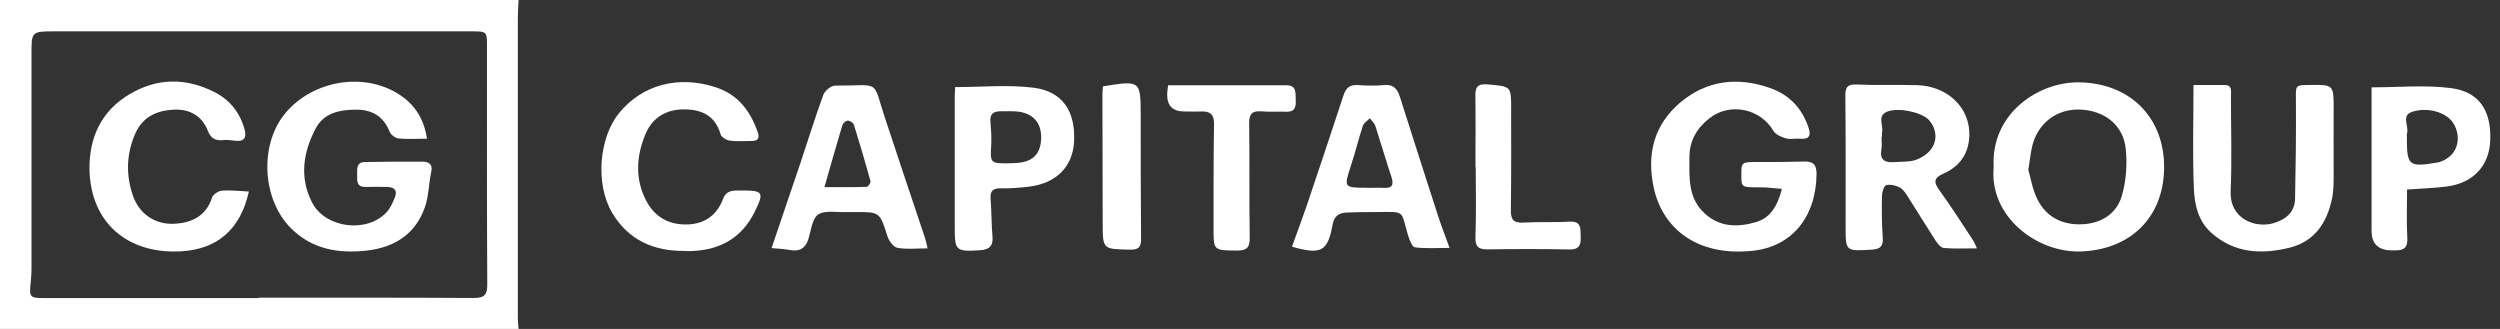
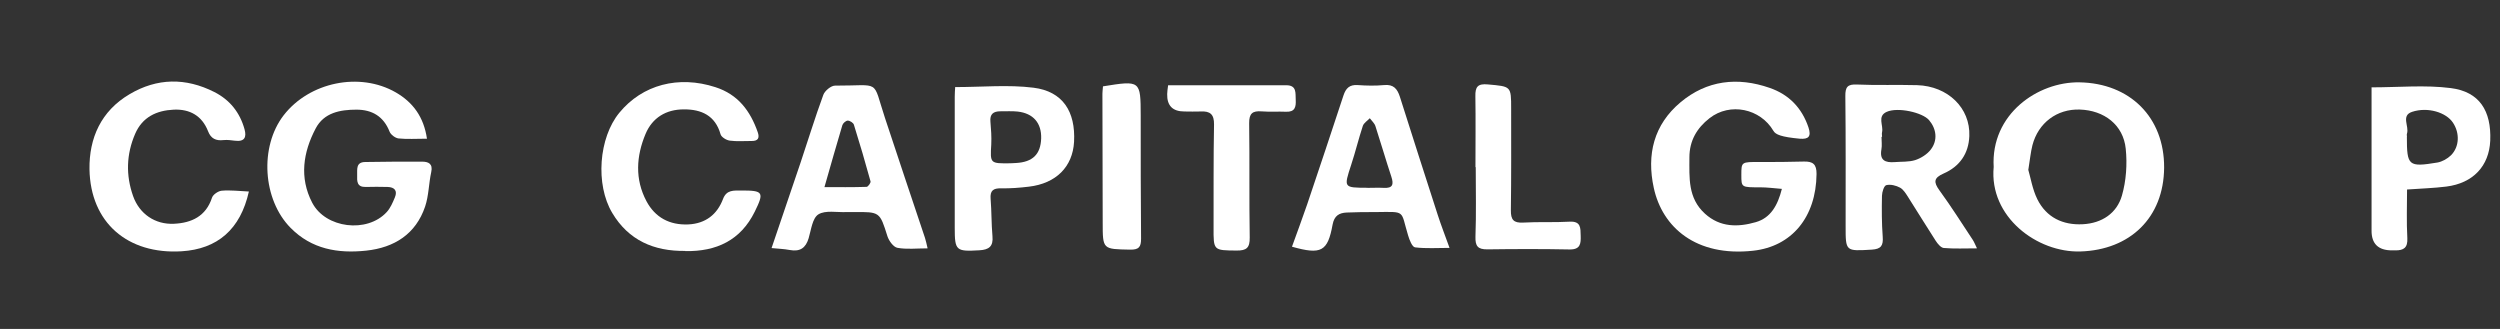
<svg xmlns="http://www.w3.org/2000/svg" width="152" height="20" viewBox="0 0 152 20" fill="none">
  <rect x="0" y="0" width="152" height="20" fill="#333333" stroke="none" />
  <g clip-path="url(#clip0_4544_2076)">
-     <path d="M31.53 0C31.513 0.367 31.485 0.733 31.485 1.1C31.485 7.194 31.485 13.289 31.485 19.383C31.485 19.589 31.513 19.794 31.53 20H0C0 13.333 0 6.667 0 0C10.51 0 21.02 0 31.53 0ZM15.72 18.122C15.72 18.122 15.72 18.106 15.72 18.1C20.082 18.1 24.444 18.089 28.801 18.117C29.462 18.117 29.631 17.922 29.626 17.289C29.598 12.478 29.609 7.667 29.609 2.85C29.609 1.911 29.615 1.906 28.637 1.906C20.218 1.906 11.804 1.906 3.385 1.906C1.899 1.906 1.91 1.906 1.916 3.344C1.921 7.461 1.921 11.583 1.916 15.7C1.916 16.139 1.927 16.583 1.882 17.017C1.769 18.128 1.757 18.122 2.842 18.122C7.131 18.122 11.425 18.122 15.714 18.122H15.72Z" fill="white" />
    <path d="M121.216 10.156C121.029 6.944 123.894 4.967 126.426 5.006C129.505 5.056 131.596 7.139 131.579 10.194C131.556 13.233 129.511 15.194 126.493 15.289C123.86 15.372 120.928 13.183 121.216 10.15V10.156ZM123.318 10.317C123.465 10.817 123.572 11.511 123.872 12.117C124.42 13.217 125.42 13.7 126.64 13.633C127.799 13.572 128.703 12.967 129.014 11.889C129.273 10.989 129.341 9.978 129.245 9.044C129.098 7.594 127.934 6.706 126.448 6.661C125.064 6.617 123.928 7.467 123.572 8.828C123.465 9.25 123.425 9.689 123.323 10.317H123.318Z" fill="white" />
-     <path d="M108.327 11.483C107.841 11.444 107.434 11.389 107.027 11.389C105.874 11.389 105.874 11.4 105.874 10.639C105.874 9.839 105.874 9.844 106.993 9.85C107.886 9.85 108.779 9.85 109.666 9.822C110.225 9.806 110.451 9.983 110.446 10.578C110.418 13.206 108.937 14.989 106.586 15.245C103.111 15.622 101.072 13.817 100.552 11.433C100.105 9.394 100.552 7.578 102.179 6.217C103.772 4.883 105.637 4.661 107.598 5.344C108.773 5.75 109.553 6.561 109.954 7.744C110.135 8.294 109.971 8.478 109.423 8.433C109.141 8.411 108.841 8.489 108.581 8.411C108.304 8.328 107.954 8.183 107.824 7.956C107.033 6.606 105.191 6.206 103.936 7.189C103.168 7.789 102.716 8.556 102.716 9.572C102.716 10.806 102.614 12.039 103.659 12.989C104.586 13.833 105.677 13.817 106.756 13.506C107.654 13.245 108.084 12.495 108.338 11.483H108.327Z" fill="white" />
+     <path d="M108.327 11.483C107.841 11.444 107.434 11.389 107.027 11.389C105.874 11.389 105.874 11.4 105.874 10.639C105.874 9.839 105.874 9.844 106.993 9.85C107.886 9.85 108.779 9.85 109.666 9.822C110.225 9.806 110.451 9.983 110.446 10.578C110.418 13.206 108.937 14.989 106.586 15.245C103.111 15.622 101.072 13.817 100.552 11.433C100.105 9.394 100.552 7.578 102.179 6.217C103.772 4.883 105.637 4.661 107.598 5.344C108.773 5.75 109.553 6.561 109.954 7.744C110.135 8.294 109.971 8.478 109.423 8.433C108.304 8.328 107.954 8.183 107.824 7.956C107.033 6.606 105.191 6.206 103.936 7.189C103.168 7.789 102.716 8.556 102.716 9.572C102.716 10.806 102.614 12.039 103.659 12.989C104.586 13.833 105.677 13.817 106.756 13.506C107.654 13.245 108.084 12.495 108.338 11.483H108.327Z" fill="white" />
    <path d="M120.204 15.1C119.47 15.1 118.82 15.133 118.181 15.078C118.006 15.061 117.808 14.822 117.69 14.639C117.119 13.761 116.582 12.872 116.017 11.989C115.882 11.778 115.735 11.528 115.526 11.411C115.283 11.278 114.944 11.194 114.689 11.256C114.548 11.289 114.429 11.672 114.424 11.9C114.407 12.733 114.407 13.567 114.469 14.395C114.509 14.928 114.373 15.145 113.802 15.178C112.209 15.272 112.214 15.294 112.214 13.75C112.214 11.111 112.226 8.478 112.197 5.839C112.192 5.294 112.327 5.111 112.904 5.139C114.119 5.194 115.345 5.144 116.56 5.178C118.43 5.233 119.803 6.567 119.735 8.272C119.696 9.333 119.153 10.122 118.17 10.55C117.565 10.817 117.554 11.072 117.921 11.578C118.633 12.556 119.278 13.578 119.944 14.583C120.029 14.711 120.08 14.856 120.199 15.095L120.204 15.1ZM114.424 8.322H114.396C114.396 8.578 114.435 8.839 114.39 9.083C114.271 9.75 114.622 9.9 115.192 9.856C115.61 9.822 116.057 9.856 116.447 9.733C116.797 9.617 117.17 9.383 117.39 9.094C117.825 8.533 117.741 7.844 117.289 7.306C116.887 6.833 115.379 6.5 114.712 6.8C114.119 7.067 114.525 7.622 114.429 8.039C114.407 8.128 114.429 8.222 114.429 8.317L114.424 8.322Z" fill="white" />
-     <path d="M133.353 5.167C134.031 5.167 134.636 5.167 135.24 5.167C135.732 5.167 135.642 5.522 135.642 5.806C135.642 7.75 135.704 9.694 135.625 11.633C135.557 13.333 137.162 13.917 138.292 13.55C139.043 13.306 139.524 12.861 139.541 12.072C139.58 10.061 139.608 8.05 139.591 6.044C139.586 5.194 139.546 5.172 140.388 5.167C141.902 5.144 141.891 5.144 141.885 6.672C141.874 7.989 141.891 9.311 141.885 10.628C141.885 11.089 141.885 11.561 141.801 12.011C141.501 13.489 140.772 14.672 139.201 15.061C137.501 15.478 135.851 15.405 134.449 14.155C133.636 13.428 133.427 12.422 133.387 11.444C133.302 9.394 133.364 7.333 133.364 5.167H133.353Z" fill="white" />
    <path d="M78.554 14.994C78.871 14.111 79.187 13.272 79.475 12.428C80.221 10.222 80.956 8.011 81.684 5.8C81.826 5.372 82.046 5.139 82.543 5.172C83.08 5.211 83.623 5.222 84.159 5.172C84.73 5.117 84.956 5.406 85.109 5.872C85.871 8.267 86.634 10.661 87.409 13.05C87.612 13.683 87.855 14.3 88.132 15.072C87.386 15.072 86.702 15.122 86.035 15.039C85.86 15.017 85.691 14.583 85.612 14.311C85.137 12.755 85.51 12.878 83.634 12.894C83.046 12.894 82.464 12.894 81.877 12.922C81.424 12.944 81.125 13.111 81.023 13.65C80.724 15.3 80.328 15.5 78.554 15V14.994ZM83.148 11.422C83.476 11.422 83.803 11.405 84.126 11.422C84.685 11.456 84.747 11.211 84.594 10.744C84.255 9.722 83.956 8.683 83.623 7.661C83.566 7.489 83.397 7.344 83.284 7.189C83.137 7.344 82.922 7.472 82.86 7.656C82.6 8.439 82.408 9.25 82.148 10.033C81.696 11.417 81.684 11.411 83.148 11.417V11.422Z" fill="white" />
    <path d="M41.667 15.256C39.752 15.283 38.215 14.606 37.226 12.95C36.186 11.211 36.407 8.372 37.655 6.856C39.062 5.144 41.255 4.572 43.498 5.3C44.877 5.744 45.617 6.744 46.069 8.033C46.188 8.372 46.108 8.578 45.702 8.572C45.255 8.567 44.803 8.611 44.368 8.55C44.159 8.522 43.854 8.333 43.809 8.161C43.487 7.022 42.645 6.644 41.577 6.65C40.492 6.65 39.661 7.161 39.249 8.144C38.684 9.494 38.593 10.895 39.305 12.233C39.831 13.222 40.712 13.694 41.848 13.645C42.899 13.595 43.605 13.039 43.961 12.095C44.176 11.528 44.617 11.589 45.052 11.583C46.408 11.578 46.476 11.678 45.888 12.872C45.029 14.617 43.549 15.3 41.667 15.267V15.256Z" fill="white" />
    <path d="M56.404 15.1C55.72 15.1 55.127 15.172 54.562 15.067C54.319 15.022 54.048 14.644 53.957 14.367C53.488 12.883 53.505 12.878 51.9 12.894C51.759 12.894 51.618 12.894 51.477 12.894C50.895 12.922 50.188 12.767 49.759 13.033C49.392 13.261 49.318 13.972 49.166 14.483C48.99 15.078 48.64 15.317 48.018 15.2C47.662 15.133 47.301 15.122 46.911 15.083C47.516 13.3 48.097 11.605 48.668 9.906C49.132 8.528 49.555 7.133 50.058 5.767C50.149 5.517 50.533 5.2 50.776 5.206C53.596 5.217 53.014 4.772 53.805 7.167C54.607 9.6 55.426 12.033 56.24 14.467C56.297 14.639 56.33 14.817 56.398 15.1H56.404ZM50.126 11.378C50.991 11.378 51.838 11.389 52.686 11.361C52.776 11.361 52.951 11.117 52.929 11.028C52.612 9.872 52.273 8.722 51.917 7.583C51.883 7.467 51.674 7.333 51.544 7.333C51.431 7.333 51.256 7.489 51.217 7.606C50.855 8.811 50.516 10.022 50.126 11.378Z" fill="white" />
    <path d="M58.065 5.295C59.721 5.295 61.303 5.139 62.84 5.333C64.614 5.556 65.4 6.778 65.303 8.622C65.219 10.139 64.213 11.156 62.552 11.35C61.992 11.417 61.433 11.461 60.873 11.45C60.388 11.439 60.19 11.589 60.229 12.083C60.291 12.845 60.275 13.611 60.342 14.367C60.399 14.983 60.128 15.183 59.551 15.217C58.127 15.3 58.048 15.245 58.048 13.856C58.048 11.194 58.048 8.533 58.048 5.872C58.048 5.667 58.065 5.467 58.076 5.283L58.065 5.295ZM61.427 9.928C61.484 9.928 61.625 9.922 61.766 9.911C62.789 9.856 63.269 9.383 63.303 8.417C63.331 7.483 62.823 6.889 61.874 6.783C61.529 6.745 61.173 6.772 60.823 6.767C60.393 6.767 60.173 6.939 60.218 7.4C60.258 7.856 60.291 8.322 60.269 8.778C60.201 9.939 60.19 9.944 61.433 9.928H61.427Z" fill="white" />
    <path d="M144.18 5.311C145.847 5.311 147.451 5.155 149.011 5.356C150.751 5.578 151.48 6.739 151.407 8.55C151.339 10.094 150.367 11.139 148.734 11.344C147.971 11.439 147.203 11.461 146.349 11.522C146.349 12.511 146.31 13.5 146.366 14.483C146.395 15.061 146.146 15.228 145.637 15.222C145.57 15.222 145.496 15.222 145.428 15.222C144.6 15.222 144.187 14.822 144.191 14.022C144.191 11.111 144.191 8.194 144.191 5.306L144.18 5.311ZM146.338 8.322C146.338 10.083 146.429 10.172 148.186 9.883C148.485 9.833 148.807 9.65 149.022 9.439C149.536 8.922 149.559 8.089 149.141 7.461C148.734 6.839 147.615 6.483 146.655 6.8C145.965 7.028 146.491 7.683 146.344 8.122C146.321 8.183 146.344 8.261 146.344 8.328L146.338 8.322Z" fill="white" />
    <path d="M71.022 5.183C73.469 5.183 75.836 5.183 78.204 5.183C78.859 5.183 78.757 5.667 78.78 6.078C78.803 6.506 78.729 6.817 78.192 6.794C77.701 6.772 77.204 6.811 76.718 6.772C76.153 6.728 75.944 6.894 75.949 7.494C75.983 9.811 75.944 12.122 75.983 14.439C75.994 15.072 75.785 15.239 75.186 15.233C73.774 15.222 73.779 15.233 73.785 13.828C73.791 11.744 73.774 9.661 73.813 7.578C73.825 6.956 73.582 6.744 72.994 6.778C72.666 6.794 72.338 6.778 72.011 6.778C71.299 6.778 70.95 6.426 70.965 5.722C70.965 5.567 70.994 5.406 71.022 5.178V5.183Z" fill="white" />
    <path d="M89.708 10.15C89.708 8.717 89.725 7.283 89.703 5.85C89.691 5.289 89.838 5.072 90.465 5.133C91.878 5.261 91.878 5.228 91.878 6.617C91.878 8.672 91.889 10.733 91.861 12.789C91.856 13.355 92.019 13.567 92.618 13.533C93.551 13.478 94.494 13.533 95.427 13.478C96.127 13.439 96.093 13.861 96.105 14.322C96.122 14.811 96.093 15.178 95.427 15.167C93.765 15.133 92.099 15.139 90.437 15.161C89.85 15.167 89.691 14.967 89.708 14.389C89.759 12.983 89.725 11.572 89.725 10.161C89.725 10.161 89.714 10.161 89.708 10.161V10.15Z" fill="white" />
    <path d="M67.061 5.25C69.344 4.883 69.349 4.889 69.355 7.028C69.355 9.522 69.355 12.017 69.377 14.511C69.377 15.017 69.248 15.189 68.705 15.178C67.044 15.145 67.044 15.172 67.044 13.528C67.044 10.917 67.033 8.311 67.027 5.7C67.027 5.561 67.049 5.428 67.061 5.256V5.25Z" fill="white" />
    <path d="M25.964 8.433C25.297 8.433 24.755 8.472 24.23 8.417C24.032 8.394 23.761 8.189 23.687 8.006C23.326 7.083 22.631 6.667 21.675 6.667C20.681 6.667 19.698 6.85 19.195 7.806C18.432 9.256 18.189 10.794 18.98 12.322C19.788 13.883 22.32 14.194 23.512 12.894C23.738 12.65 23.879 12.311 24.009 12C24.179 11.594 23.987 11.378 23.563 11.367C23.116 11.355 22.67 11.355 22.229 11.367C21.698 11.378 21.704 11.022 21.715 10.655C21.726 10.294 21.63 9.856 22.207 9.85C23.354 9.833 24.501 9.822 25.654 9.828C26.043 9.828 26.332 9.95 26.219 10.461C26.066 11.155 26.072 11.894 25.846 12.561C25.281 14.228 23.981 15.056 22.263 15.239C20.545 15.422 18.946 15.15 17.669 13.855C15.969 12.139 15.771 8.922 17.245 7.011C18.805 4.994 21.868 4.35 24.071 5.622C25.1 6.217 25.767 7.106 25.959 8.433H25.964Z" fill="white" />
    <path d="M15.132 11.644C14.618 13.95 13.217 15.144 11.041 15.278C7.758 15.478 5.498 13.533 5.441 10.294C5.413 8.4 6.142 6.75 7.877 5.728C9.555 4.733 11.296 4.717 13.03 5.594C13.974 6.072 14.584 6.839 14.867 7.856C15.002 8.344 14.872 8.628 14.29 8.556C14.059 8.528 13.821 8.494 13.59 8.517C13.126 8.572 12.821 8.422 12.652 7.983C12.284 7.039 11.544 6.622 10.561 6.667C9.516 6.717 8.657 7.117 8.216 8.139C7.679 9.383 7.645 10.655 8.092 11.922C8.476 13.005 9.431 13.661 10.578 13.605C11.646 13.556 12.522 13.15 12.889 12.022C12.951 11.828 13.268 11.611 13.488 11.594C14.008 11.55 14.539 11.617 15.127 11.644H15.132Z" fill="white" />
  </g>
  <defs>
    <clipPath id="clip0_4544_2076">
      <rect width="152" height="20" fill="white" />
    </clipPath>
  </defs>
</svg>